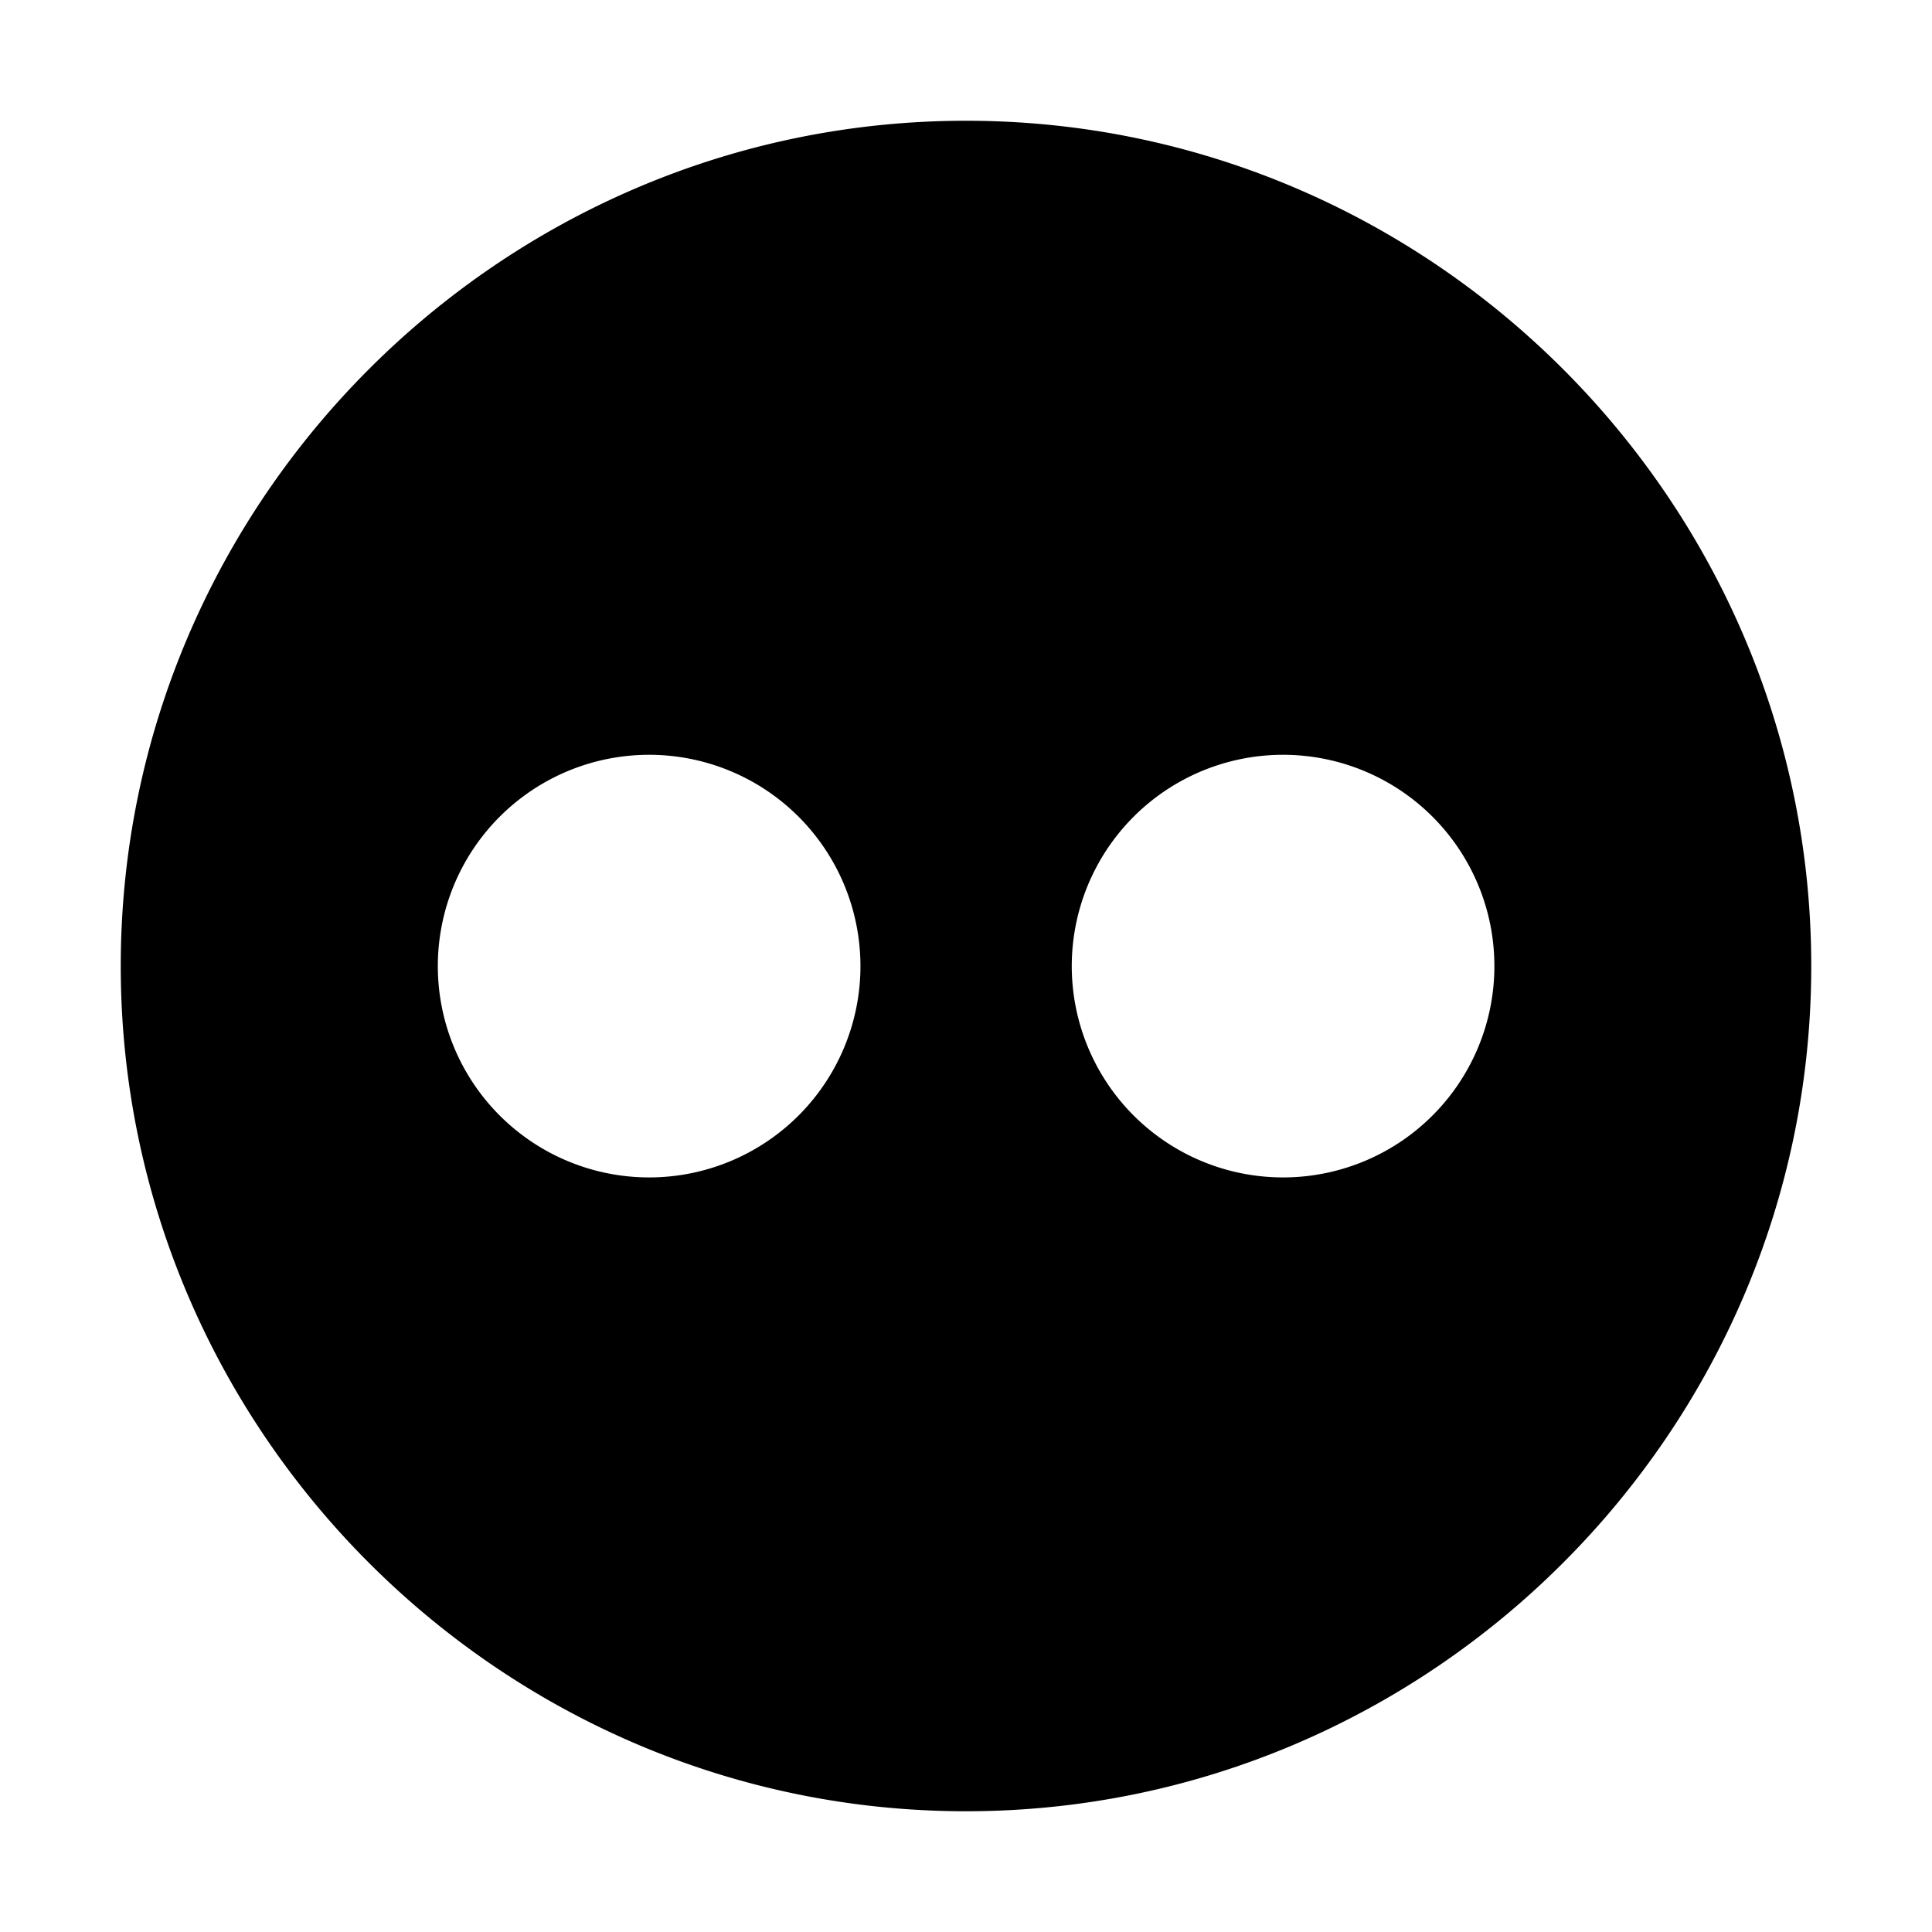
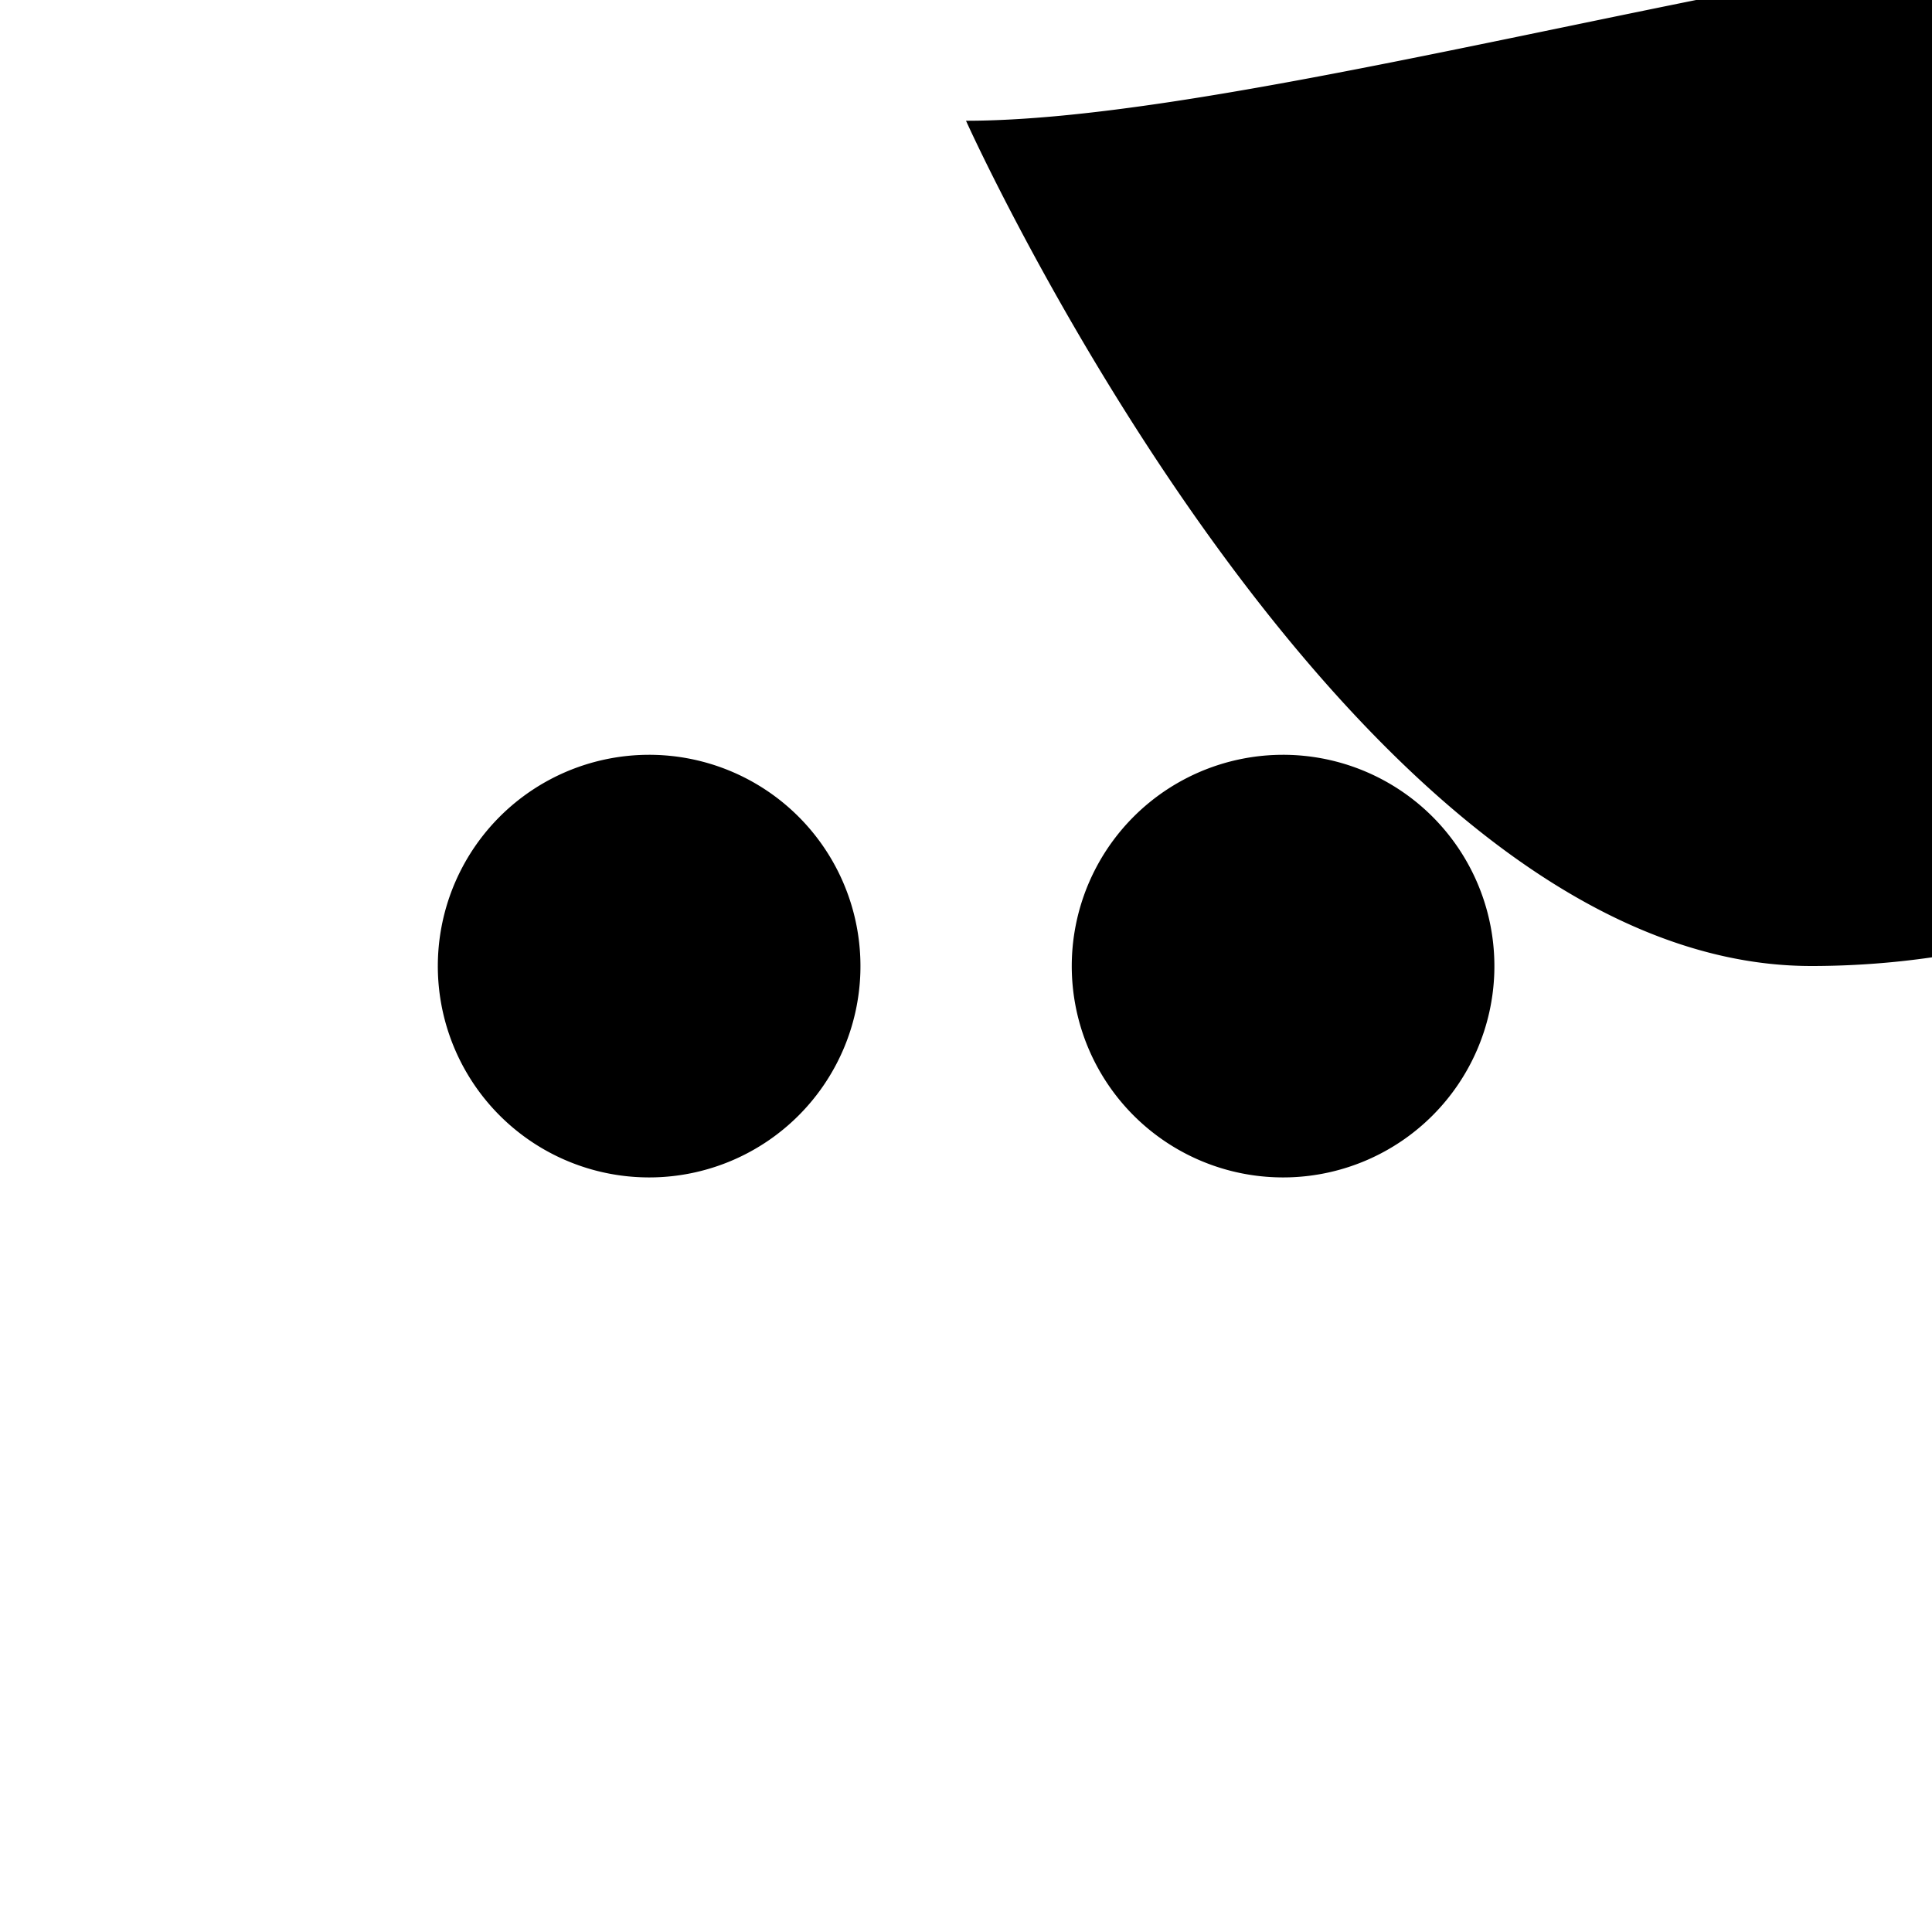
<svg xmlns="http://www.w3.org/2000/svg" viewBox="0 0 512 512" class="ionicon">
-   <path d="M256 32C132.8 32 32 132.8 32 256s100.8 224 224 224 224-100.8 224-224S379.2 32 256 32m-82.16 280A56 56 0 1 1 228 257.84 56 56 0 0 1 173.84 312m168 0A56 56 0 1 1 396 257.84 56 56 0 0 1 341.84 312" />
+   <path d="M256 32s100.8 224 224 224 224-100.8 224-224S379.2 32 256 32m-82.16 280A56 56 0 1 1 228 257.84 56 56 0 0 1 173.84 312m168 0A56 56 0 1 1 396 257.84 56 56 0 0 1 341.84 312" />
</svg>